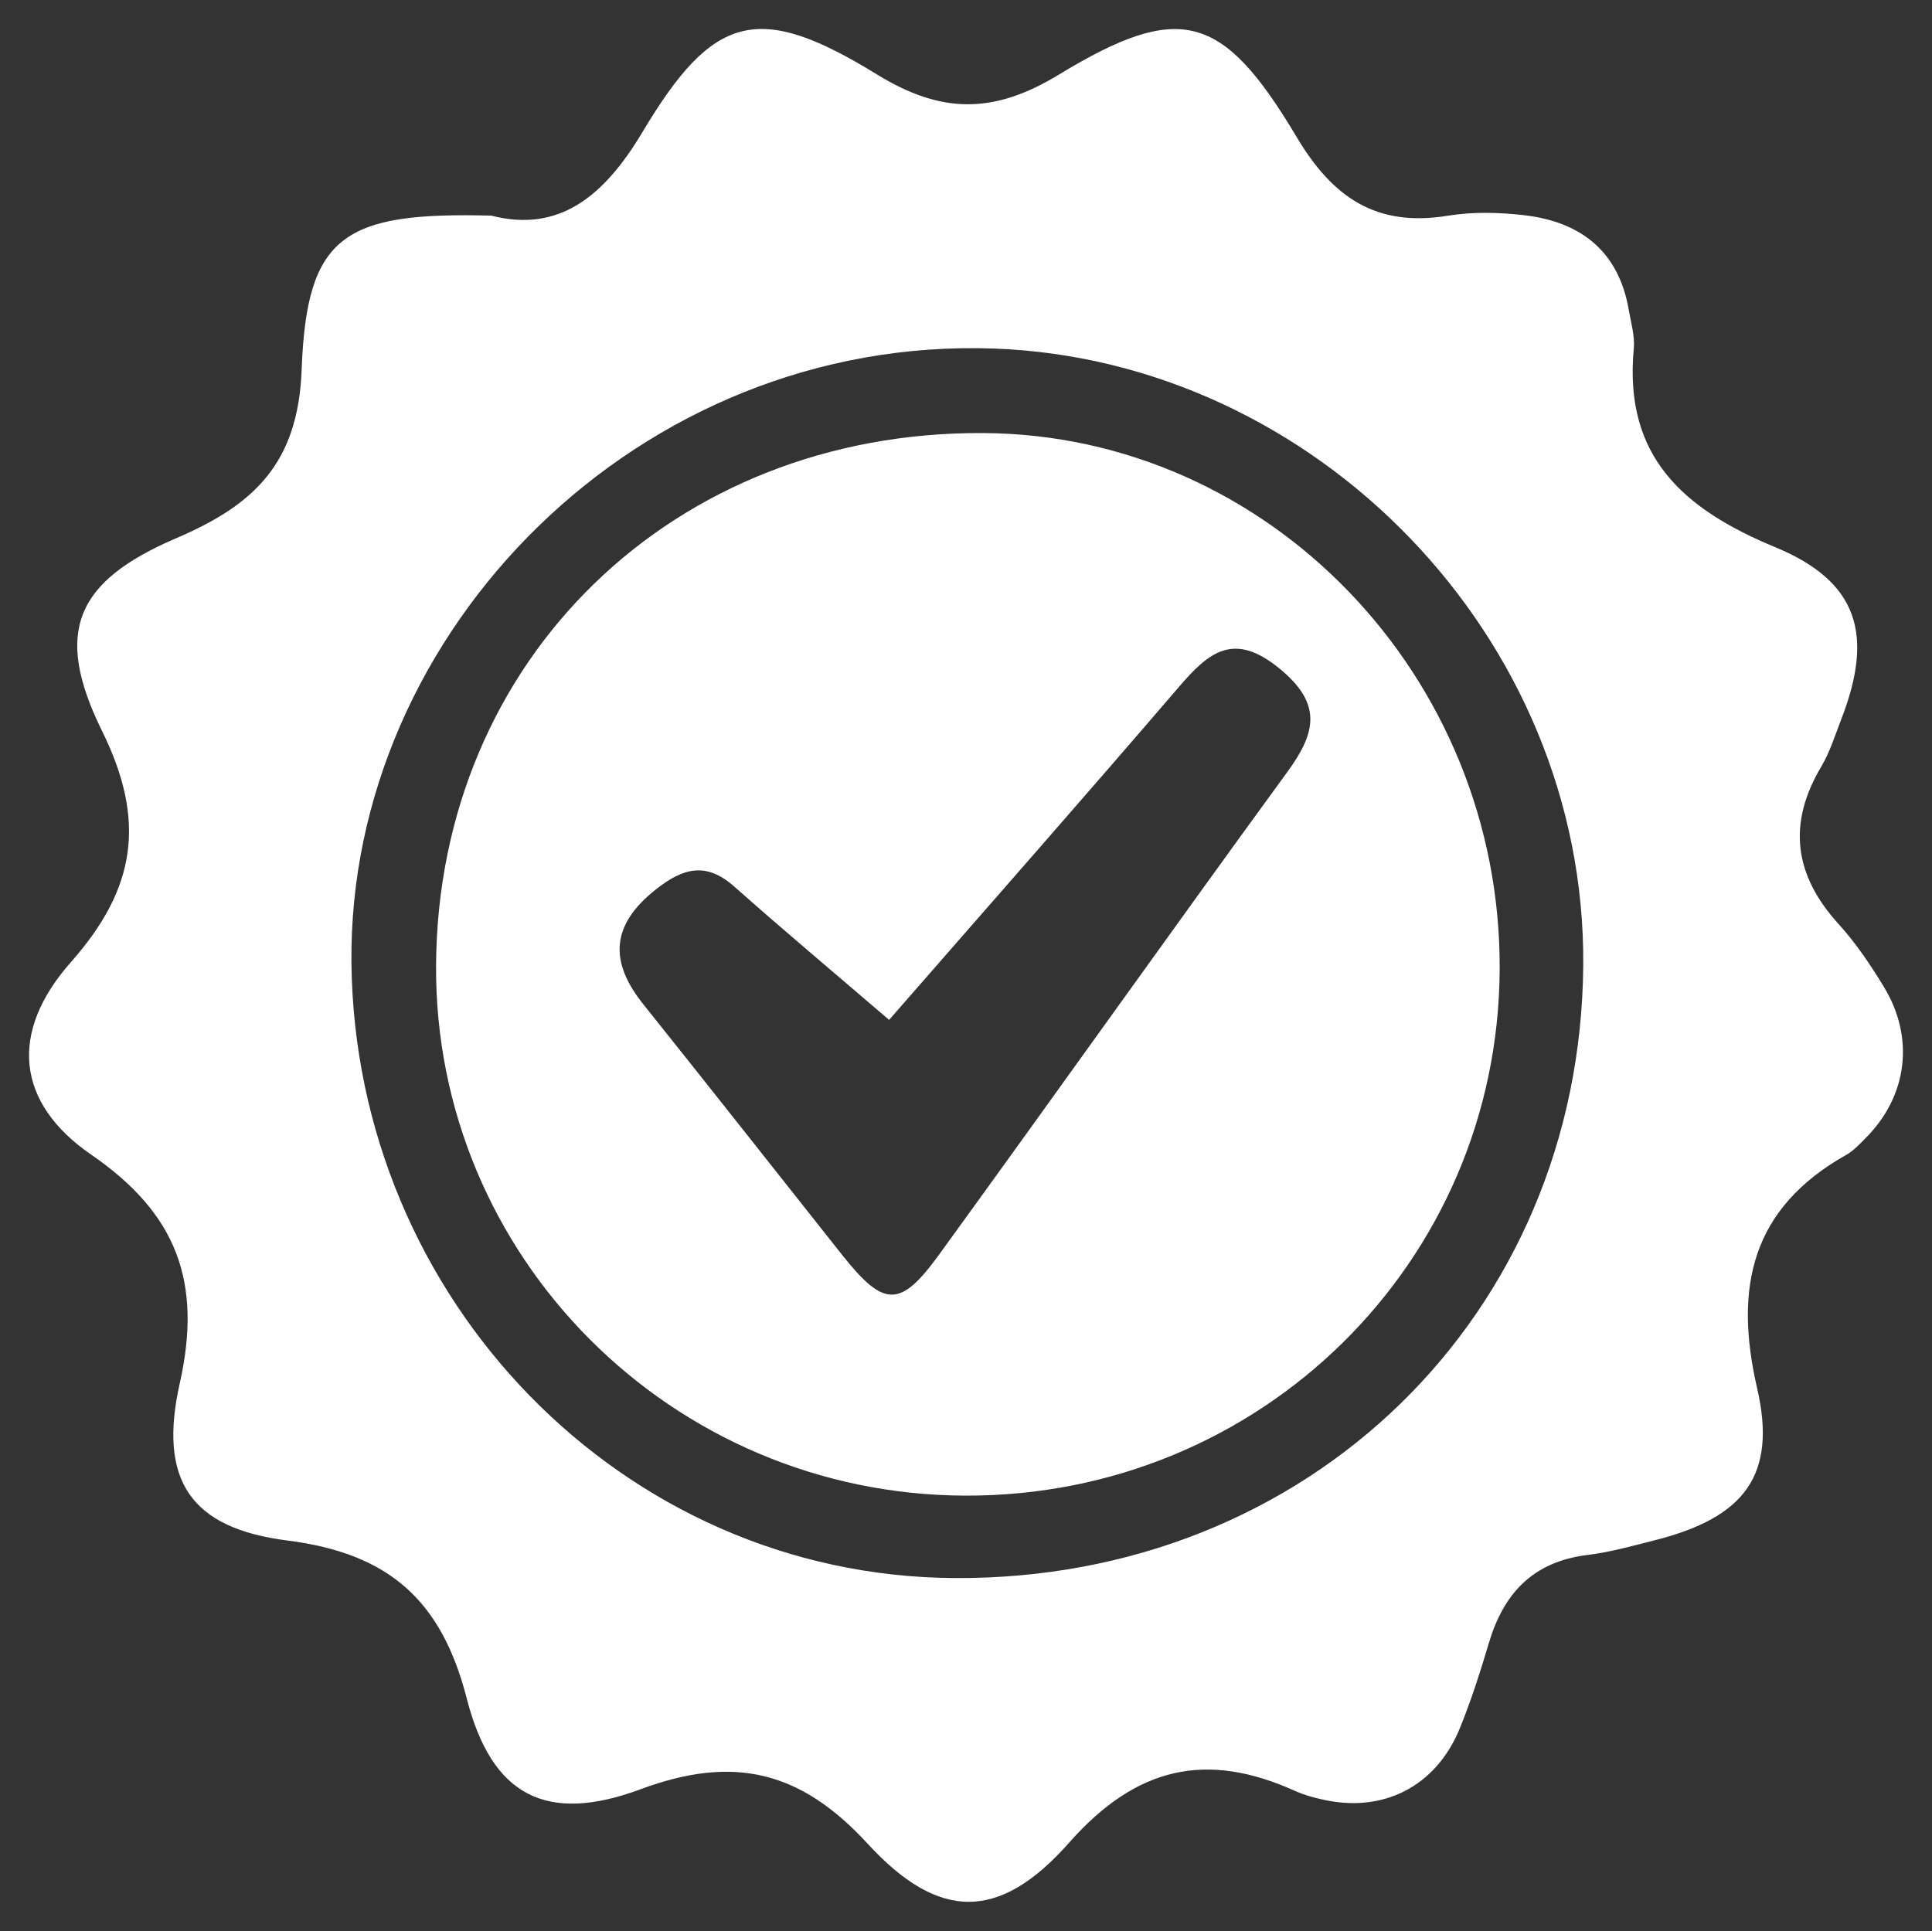
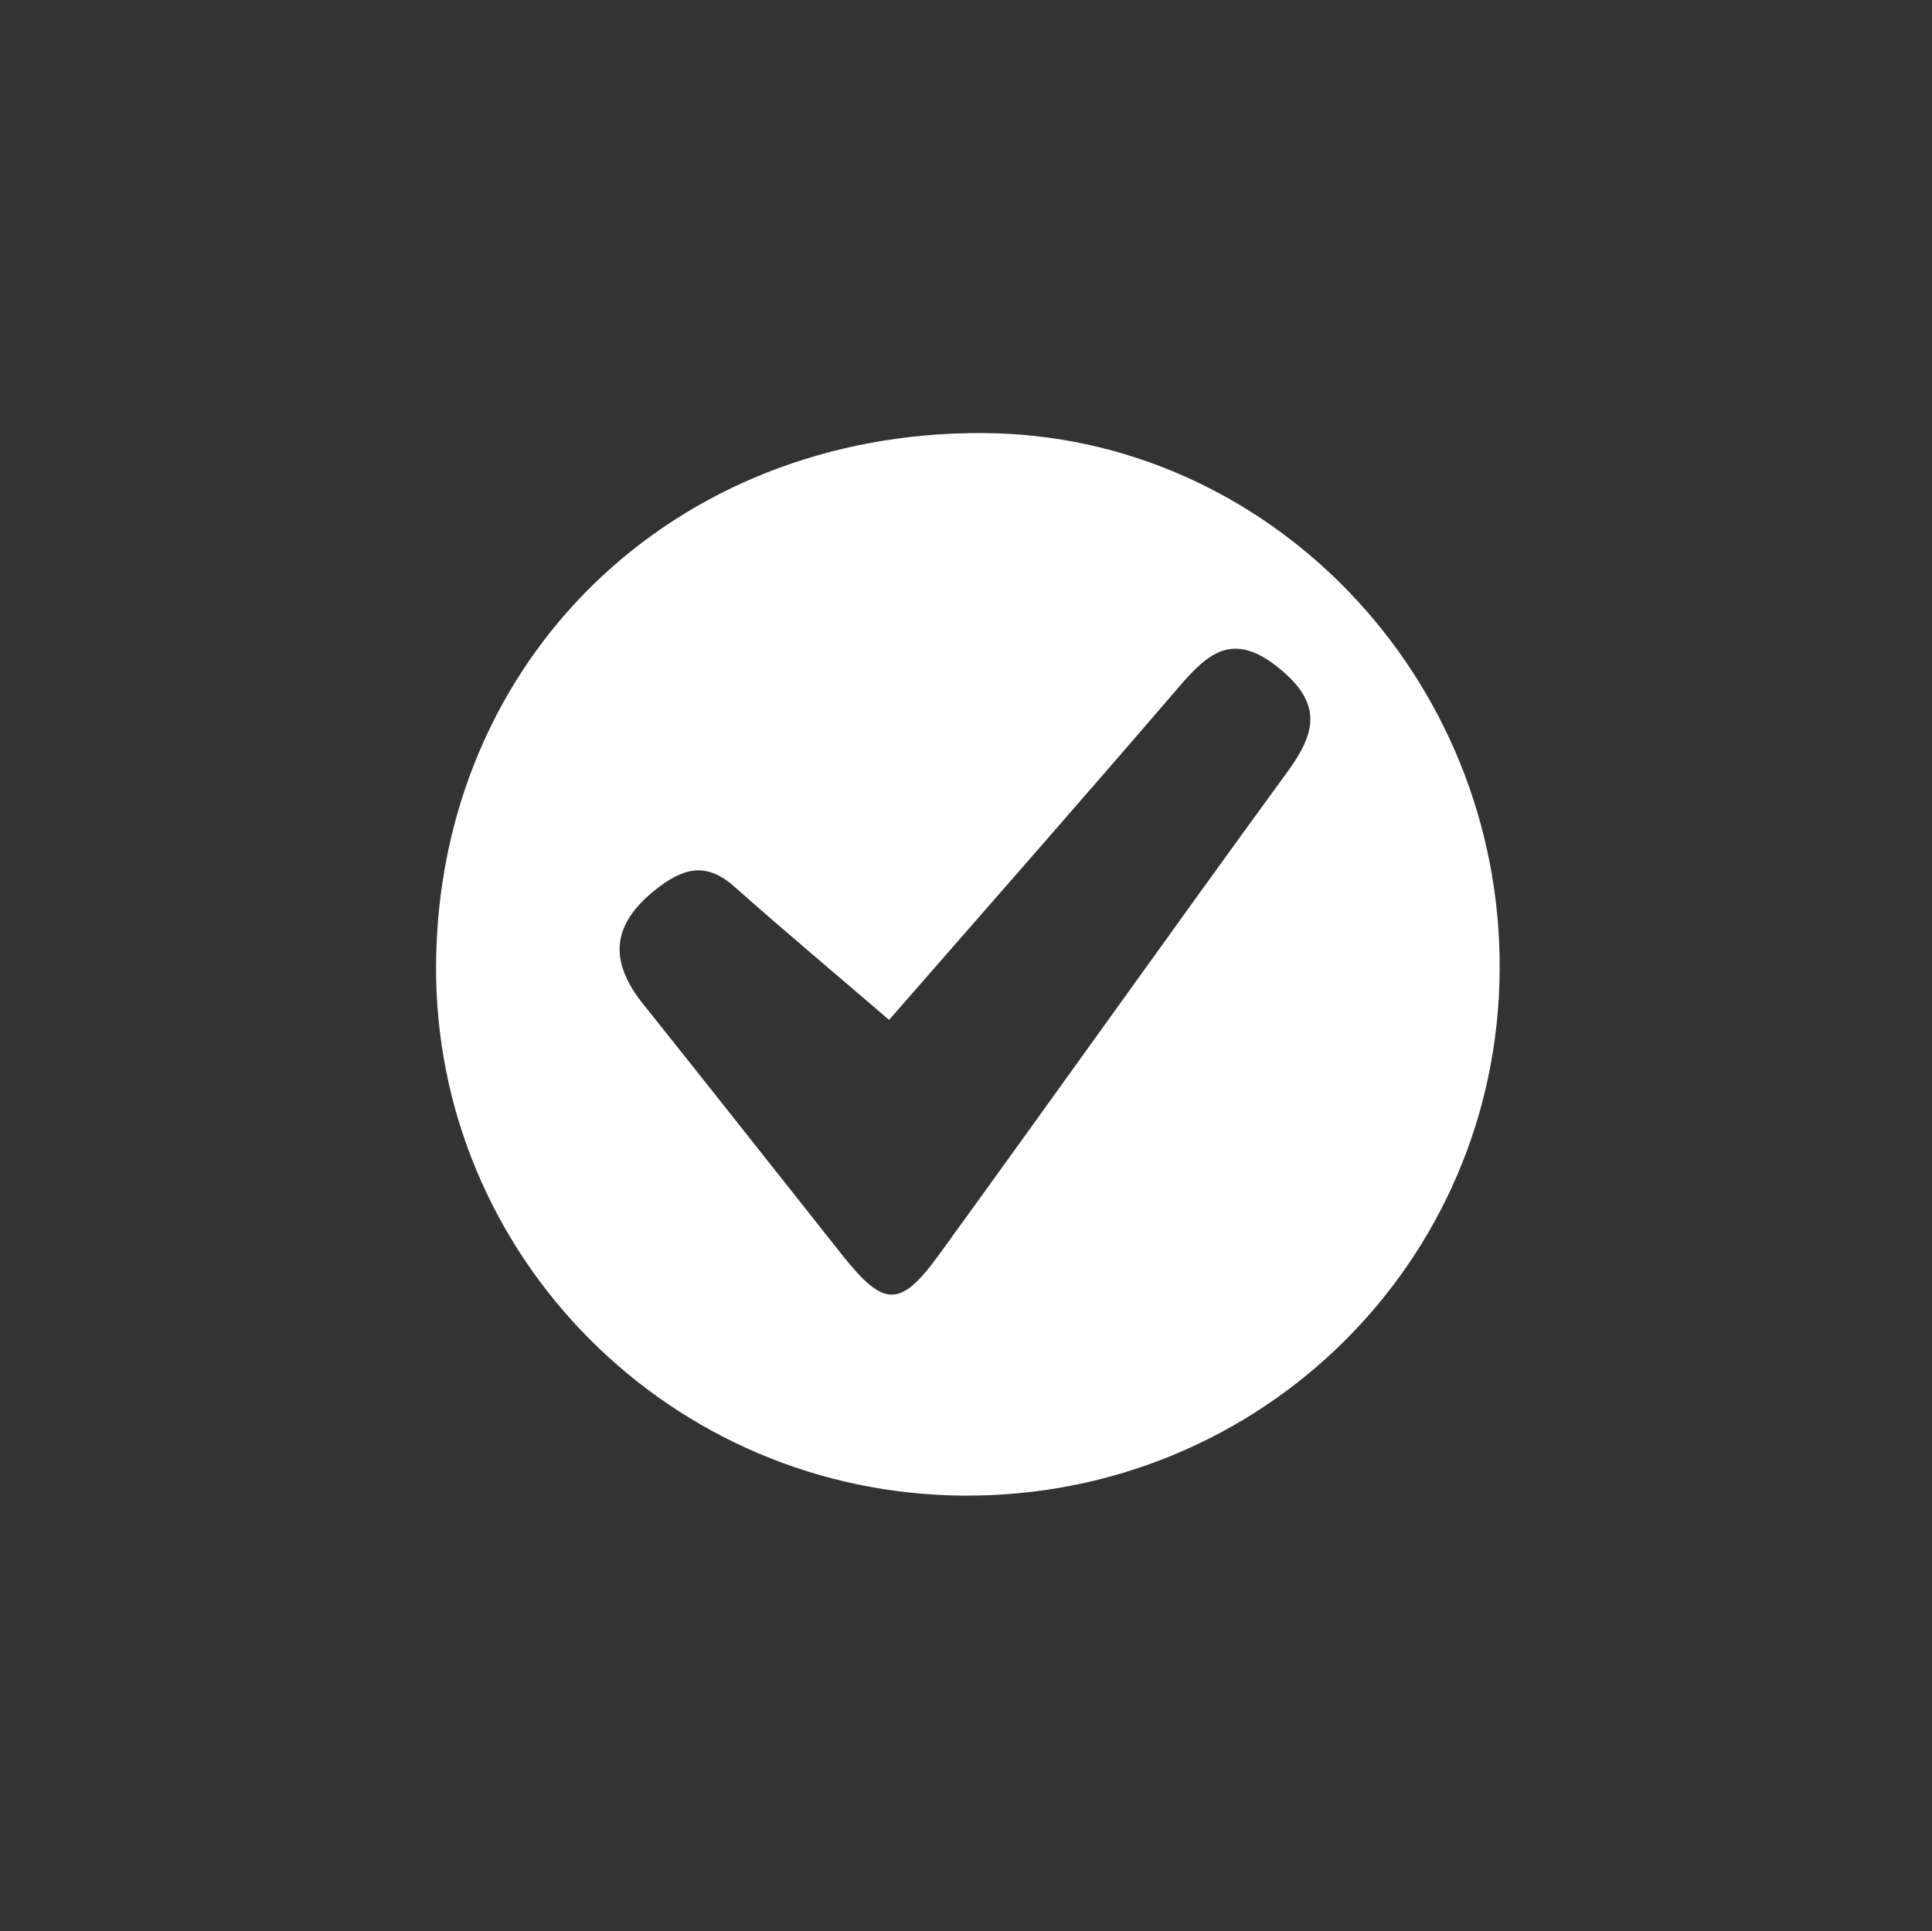
<svg xmlns="http://www.w3.org/2000/svg" version="1.1" id="Layer_1" x="0px" y="0px" viewBox="0 0 150.24 150.18" style="enable-background:new 0 0 150.24 150.18;" xml:space="preserve">
  <rect x="0" y="0" width="150.24" height="150.18" fill="#333333" stroke="none" />
  <style type="text/css">
	.st0{fill:#FFFFFF;}
</style>
  <g>
-     <path class="st0" d="M146.48,76.72c-1.04-1.7-2.17-3.39-3.5-4.85c-3.46-3.8-4-7.8-1.35-12.25c0.67-1.13,1.07-2.43,1.55-3.67   c2.54-6.54,1.36-10.7-5.1-13.38c-7.19-2.97-11.82-7.07-11.03-15.45c0.09-0.97-0.21-1.98-0.38-2.96c-0.77-4.59-3.71-6.9-8.12-7.42   c-1.97-0.23-4.03-0.28-5.98,0.04c-5.55,0.9-8.94-1.41-11.76-6.16C95.07,1,91.75,0.09,82.33,5.81c-5.05,3.07-9.12,3.07-14.15-0.03   c-9.18-5.65-12.7-4.75-18.2,4.46c-3,5.04-6.51,7.88-11.77,6.53c-11.46-0.3-14.36,1.52-14.75,11.94   c-0.27,7.36-3.72,10.56-9.76,13.15c-7.84,3.36-9.55,7.31-5.76,15c3.42,6.94,2.67,12.2-2.41,17.95C0.68,80.28,1.24,85.77,7.09,89.8   c6.68,4.59,8.65,9.93,6.89,17.78c-1.69,7.53,0.83,11.28,8.37,12.23c7.89,1,11.99,4.64,13.95,12.3c1.94,7.56,6.18,9.77,13.53,7.04   c7.22-2.68,12.42-1.44,17.64,4.24c5.54,6.03,10.25,6.05,15.67-0.08c5.24-5.94,10.72-7.14,17.62-4c0.6,0.27,1.25,0.45,1.89,0.6   c4.82,1.18,9.02-0.92,10.89-5.54c0.87-2.15,1.58-4.36,2.24-6.59c1.15-3.87,3.45-6.32,7.63-6.84c1.8-0.22,3.58-0.72,5.35-1.17   c6.86-1.75,9.45-5.02,7.88-11.81c-1.82-7.88-0.42-13.99,6.91-18.13c0.57-0.32,1.05-0.83,1.51-1.3   C148.34,85.26,148.92,80.71,146.48,76.72z M74.2,122.73C48.37,122.57,27.61,101,27.33,74.9c-0.28-25.86,22.4-48.81,50.01-47.79   c24.9,0.92,45.97,22.38,45.78,47.94C122.91,102.27,101.74,122.91,74.2,122.73z" />
    <path class="st0" d="M76.46,33.68C52.33,33.54,34.07,51.3,33.91,75.04c-0.15,22.7,18.32,41.22,41.18,41.28   c22.94,0.06,41.41-18.13,41.53-40.91C116.75,52.61,98.65,33.8,76.46,33.68z M100.15,59.98c-9.1,12.48-18.04,25.08-27.12,37.59   c-3.03,4.18-4.29,4.11-7.51,0.07c-5.16-6.51-10.3-13.04-15.49-19.53c-2.68-3.34-2.51-6.17,0.95-8.92c2.13-1.69,3.93-2.19,6.13-0.23   c3.84,3.41,7.78,6.71,12.03,10.36c7.72-8.85,15.19-17.33,22.54-25.9c2.31-2.69,4.25-4.34,7.8-1.44   C102.82,54.7,102.36,56.94,100.15,59.98z" />
  </g>
</svg>